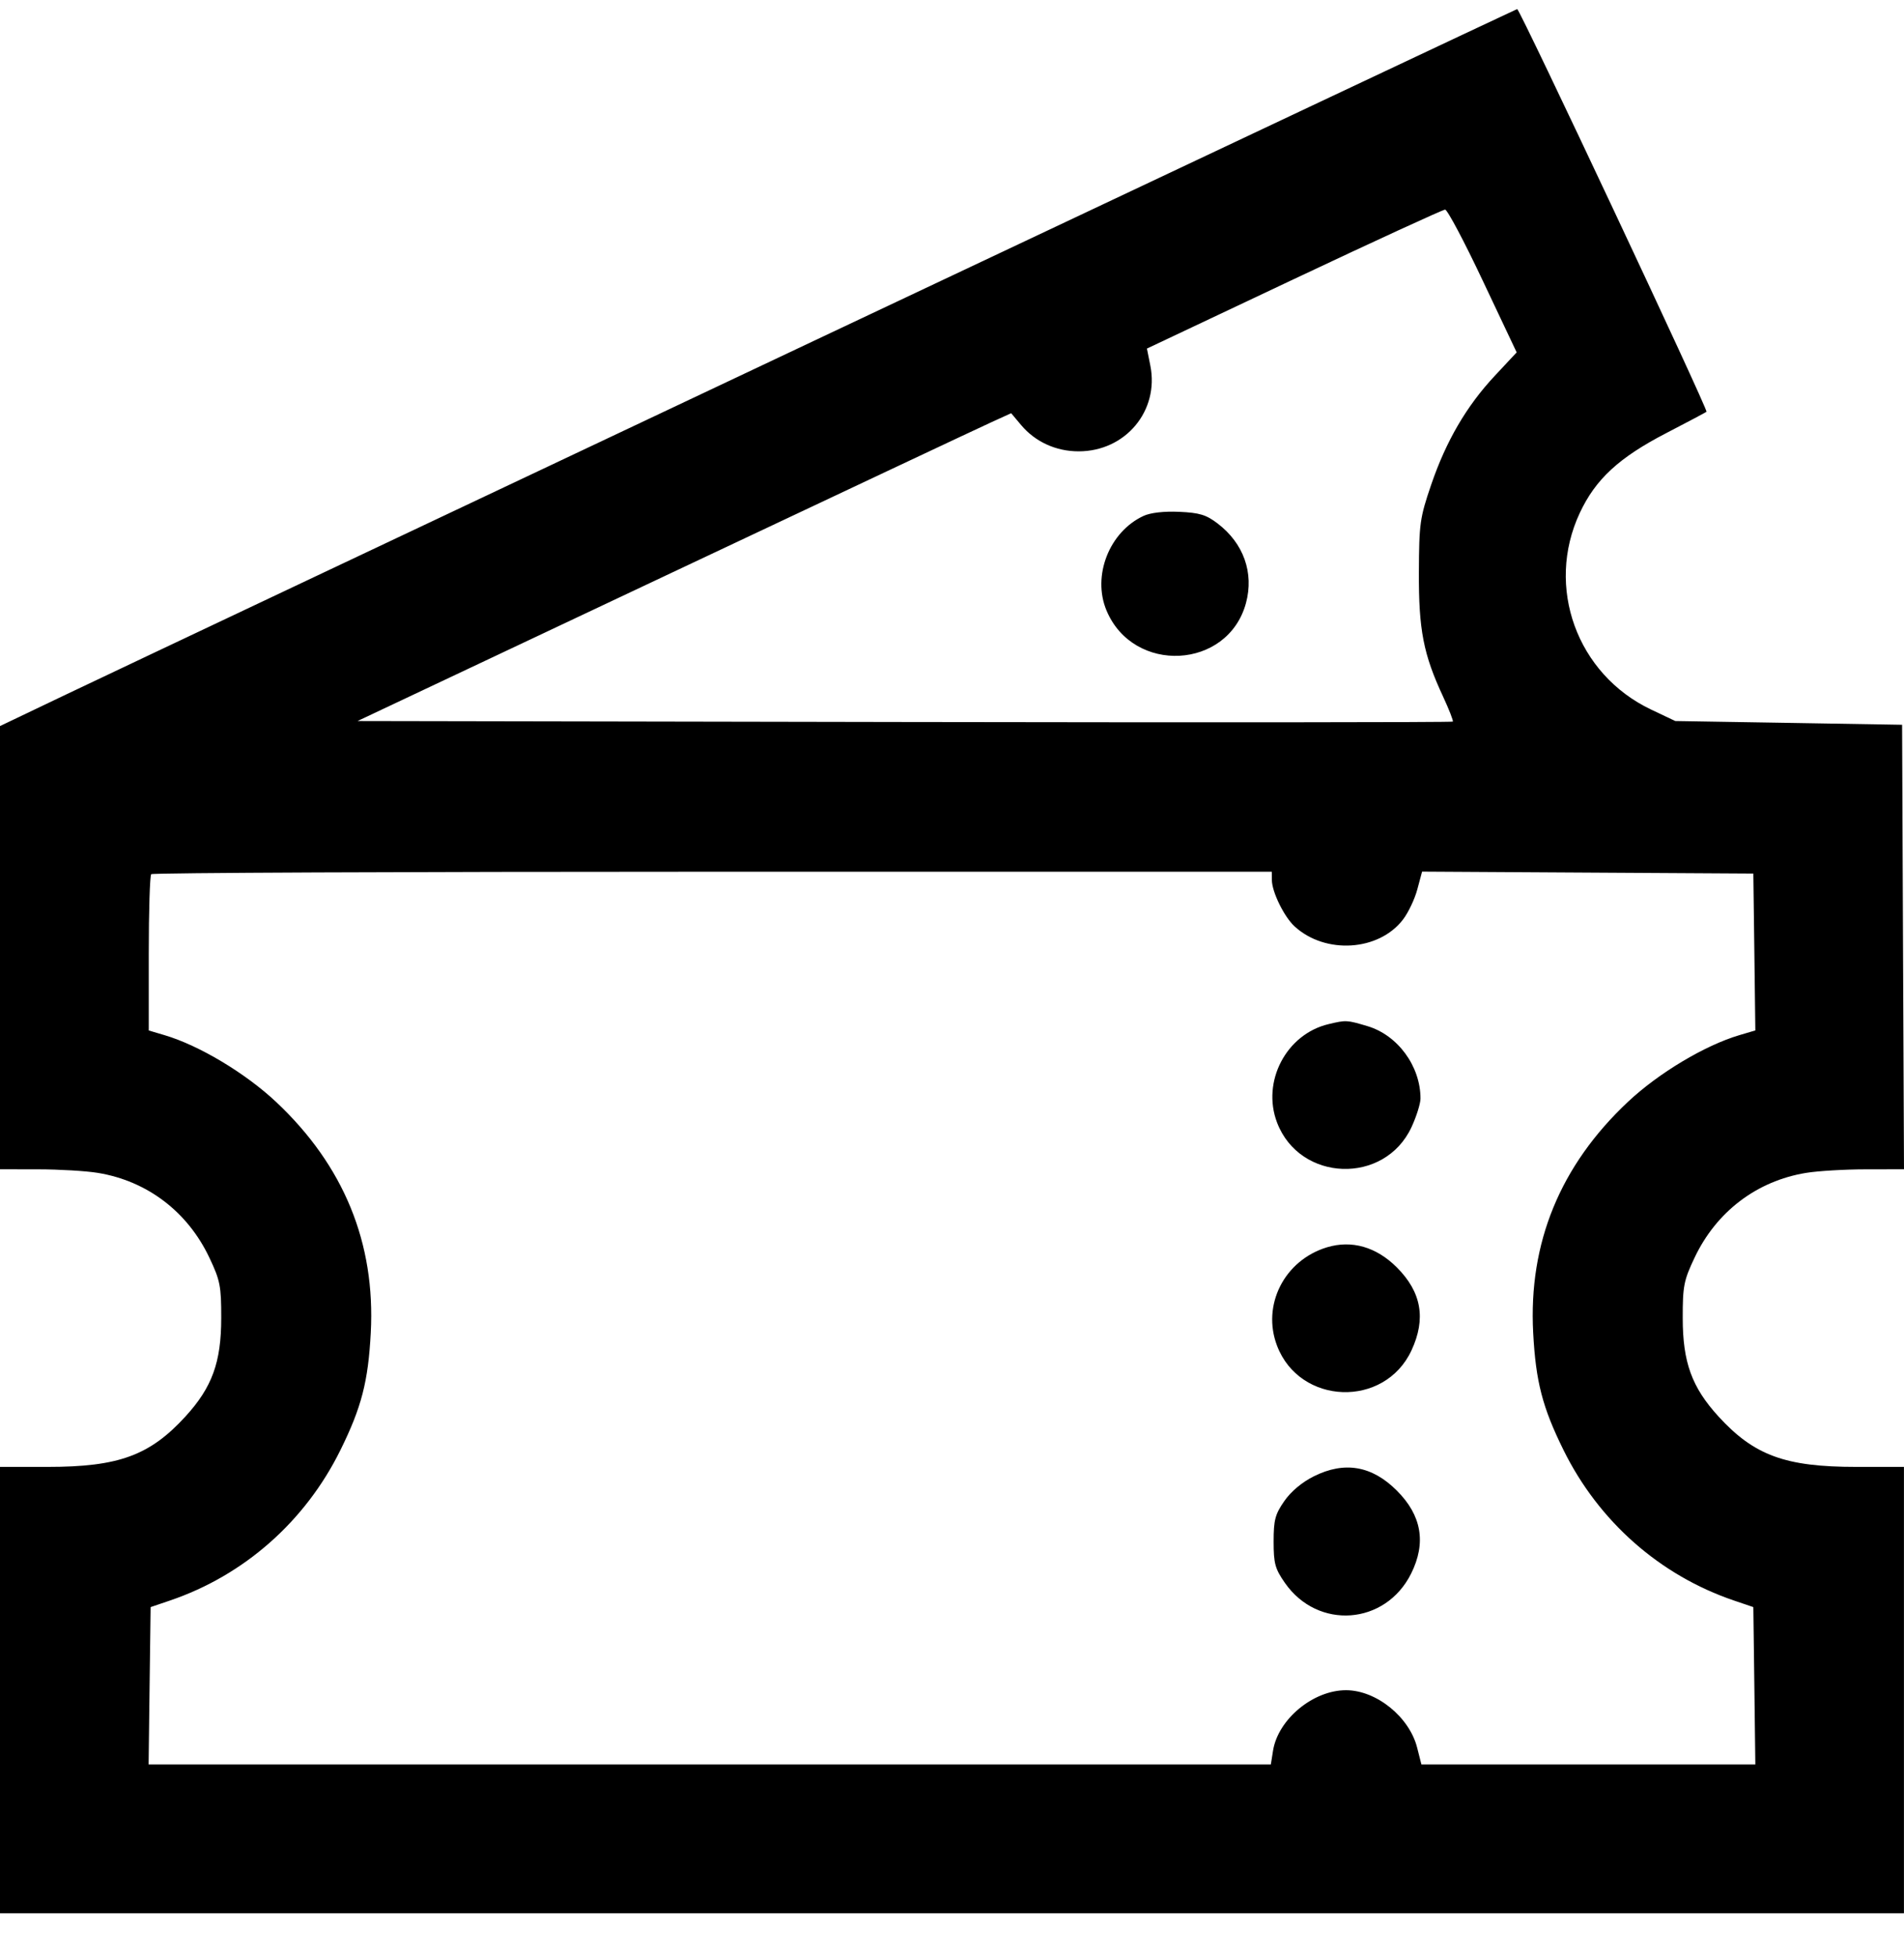
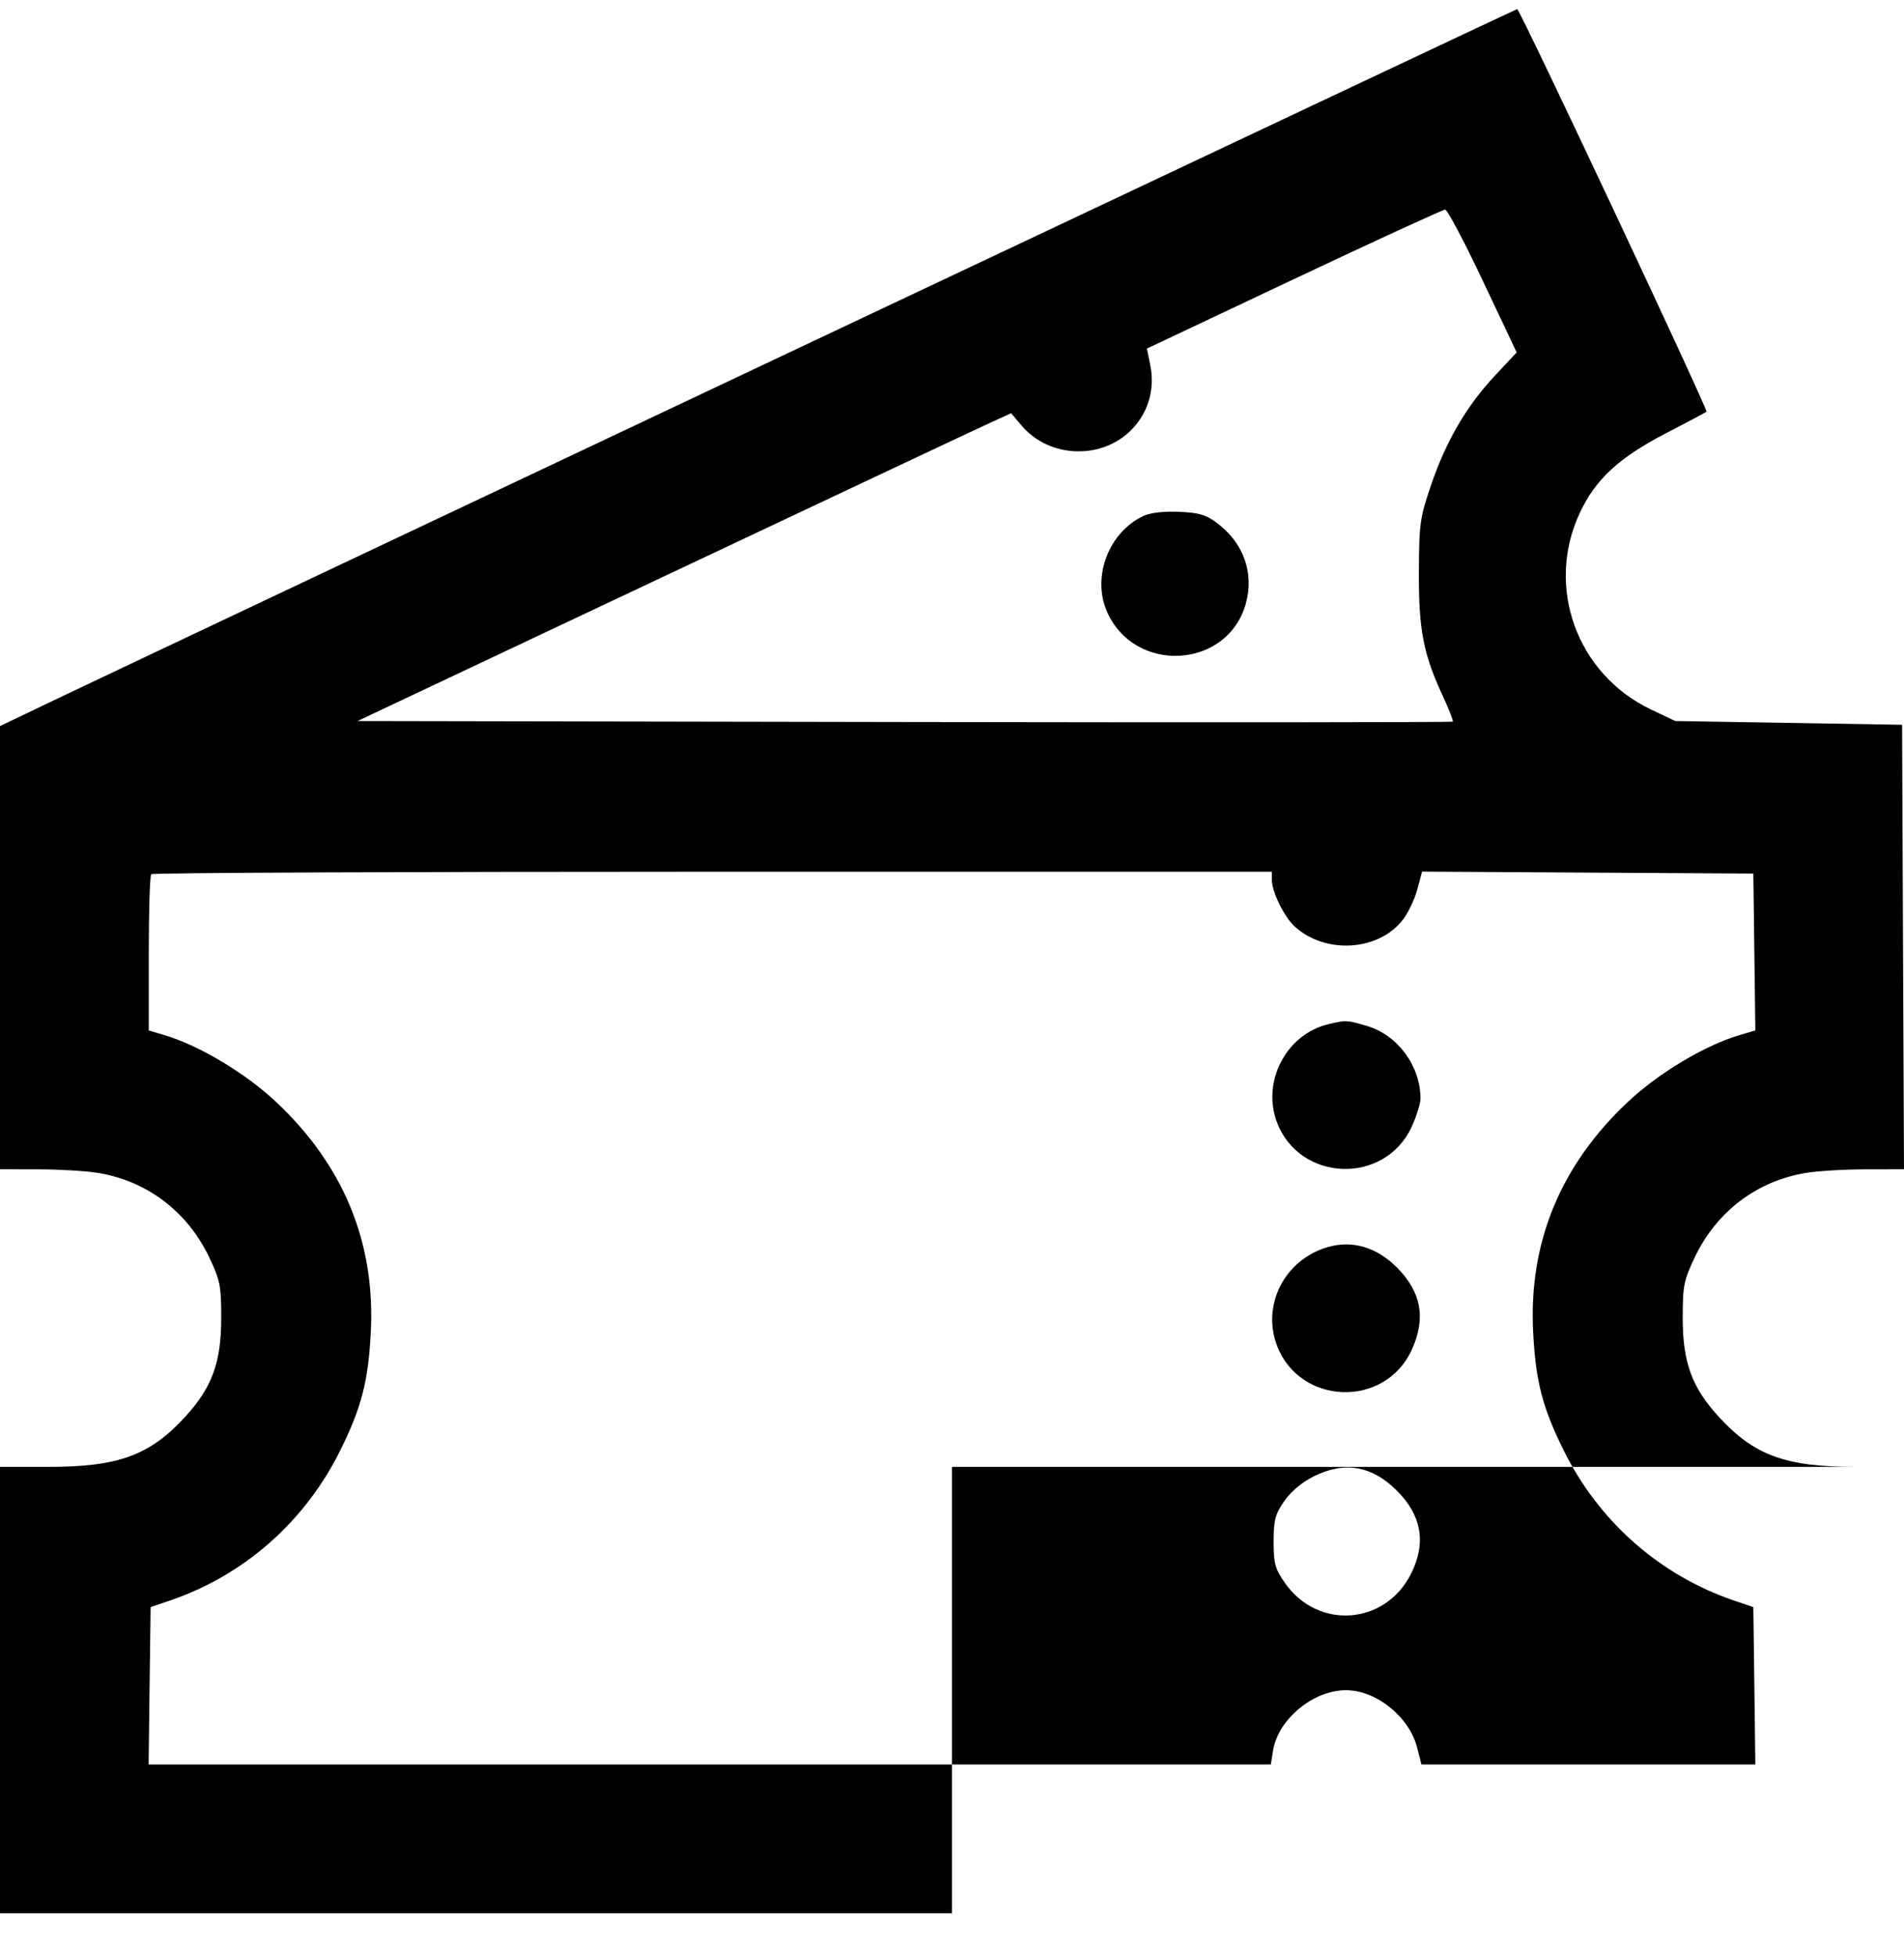
<svg xmlns="http://www.w3.org/2000/svg" width="37" height="38" viewBox="0 0 37 38" fill="none">
-   <path fill-rule="evenodd" clip-rule="evenodd" d="M16.006 6.533C8.614 10.025 1.988 13.158 1.283 13.495L0 14.108V18.414V22.72L0.741 22.721C1.148 22.721 1.671 22.752 1.902 22.79C2.86 22.947 3.646 23.544 4.069 24.438C4.278 24.879 4.3 24.989 4.299 25.611C4.299 26.47 4.122 26.956 3.606 27.521C2.912 28.281 2.306 28.503 0.926 28.503H0V32.839V37.176H18.499H36.999V32.839V28.503H36.073C34.693 28.503 34.087 28.281 33.393 27.521C32.877 26.956 32.7 26.47 32.7 25.611C32.699 24.989 32.721 24.879 32.93 24.438C33.353 23.544 34.138 22.947 35.097 22.79C35.328 22.752 35.851 22.721 36.259 22.721L37 22.72L36.981 18.401L36.963 14.083L34.759 14.046L32.555 14.01L32.085 13.787C30.643 13.102 30.027 11.405 30.699 9.968C31.006 9.311 31.46 8.892 32.379 8.416C32.794 8.201 33.146 8.014 33.162 8.001C33.199 7.97 29.531 0.167 29.483 0.176C29.464 0.18 23.399 3.041 16.006 6.533ZM28.817 5.46L29.473 6.847L29.049 7.301C28.499 7.889 28.102 8.568 27.811 9.421C27.592 10.063 27.577 10.173 27.573 11.119C27.568 12.239 27.661 12.716 28.042 13.533C28.16 13.788 28.246 14.007 28.232 14.021C28.218 14.036 23.423 14.039 17.577 14.029L6.948 14.01L12.921 11.191C16.206 9.641 19.064 8.295 19.272 8.201L19.65 8.029L19.842 8.258C20.118 8.586 20.521 8.77 20.961 8.77C21.872 8.77 22.53 7.982 22.354 7.103L22.288 6.773L25.145 5.423C26.716 4.681 28.038 4.074 28.082 4.073C28.126 4.072 28.457 4.696 28.817 5.46ZM22.221 10.025C21.556 10.334 21.221 11.189 21.502 11.861C22.023 13.108 23.864 13.011 24.213 11.717C24.371 11.13 24.166 10.556 23.662 10.172C23.44 10.002 23.31 9.963 22.915 9.945C22.617 9.932 22.356 9.962 22.221 10.025ZM24.716 17.1C24.718 17.332 24.954 17.814 25.157 18C25.754 18.549 26.795 18.483 27.265 17.866C27.368 17.732 27.493 17.468 27.543 17.279L27.635 16.936L30.854 16.955L34.072 16.974L34.092 18.498L34.111 20.022L33.803 20.113C33.13 20.312 32.231 20.85 31.635 21.41C30.319 22.646 29.701 24.152 29.794 25.897C29.844 26.845 29.974 27.347 30.384 28.177C31.067 29.561 32.254 30.609 33.695 31.099L34.072 31.227L34.092 32.756L34.111 34.285H30.866H27.622L27.54 33.962C27.39 33.363 26.749 32.844 26.159 32.842C25.522 32.84 24.838 33.404 24.739 34.014L24.696 34.285H13.792H2.888L2.907 32.756L2.927 31.227L3.304 31.099C4.745 30.609 5.932 29.561 6.615 28.177C7.025 27.347 7.155 26.845 7.205 25.897C7.298 24.152 6.68 22.646 5.364 21.41C4.768 20.851 3.868 20.312 3.198 20.114L2.891 20.023V18.529C2.891 17.707 2.912 17.012 2.939 16.986C2.965 16.959 7.875 16.938 13.851 16.938H24.714L24.716 17.1ZM25.816 19.9C24.995 20.095 24.513 21.017 24.817 21.813C25.259 22.969 26.906 23.026 27.429 21.902C27.525 21.696 27.603 21.446 27.604 21.347C27.605 20.717 27.162 20.113 26.572 19.938C26.171 19.819 26.159 19.818 25.816 19.9ZM25.787 24.236C24.958 24.487 24.515 25.36 24.817 26.15C25.259 27.306 26.906 27.363 27.429 26.239C27.715 25.624 27.624 25.106 27.144 24.626C26.746 24.228 26.268 24.091 25.787 24.236ZM25.531 28.686C25.302 28.8 25.086 28.981 24.957 29.168C24.779 29.424 24.75 29.535 24.75 29.954C24.75 30.379 24.778 30.482 24.968 30.755C25.607 31.675 26.922 31.579 27.422 30.576C27.719 29.979 27.628 29.446 27.144 28.963C26.661 28.48 26.128 28.388 25.531 28.686Z" fill="black" />
+   <path fill-rule="evenodd" clip-rule="evenodd" d="M16.006 6.533C8.614 10.025 1.988 13.158 1.283 13.495L0 14.108V18.414V22.72L0.741 22.721C1.148 22.721 1.671 22.752 1.902 22.79C2.86 22.947 3.646 23.544 4.069 24.438C4.278 24.879 4.3 24.989 4.299 25.611C4.299 26.47 4.122 26.956 3.606 27.521C2.912 28.281 2.306 28.503 0.926 28.503H0V32.839V37.176H18.499V32.839V28.503H36.073C34.693 28.503 34.087 28.281 33.393 27.521C32.877 26.956 32.7 26.47 32.7 25.611C32.699 24.989 32.721 24.879 32.93 24.438C33.353 23.544 34.138 22.947 35.097 22.79C35.328 22.752 35.851 22.721 36.259 22.721L37 22.72L36.981 18.401L36.963 14.083L34.759 14.046L32.555 14.01L32.085 13.787C30.643 13.102 30.027 11.405 30.699 9.968C31.006 9.311 31.46 8.892 32.379 8.416C32.794 8.201 33.146 8.014 33.162 8.001C33.199 7.97 29.531 0.167 29.483 0.176C29.464 0.18 23.399 3.041 16.006 6.533ZM28.817 5.46L29.473 6.847L29.049 7.301C28.499 7.889 28.102 8.568 27.811 9.421C27.592 10.063 27.577 10.173 27.573 11.119C27.568 12.239 27.661 12.716 28.042 13.533C28.16 13.788 28.246 14.007 28.232 14.021C28.218 14.036 23.423 14.039 17.577 14.029L6.948 14.01L12.921 11.191C16.206 9.641 19.064 8.295 19.272 8.201L19.65 8.029L19.842 8.258C20.118 8.586 20.521 8.77 20.961 8.77C21.872 8.77 22.53 7.982 22.354 7.103L22.288 6.773L25.145 5.423C26.716 4.681 28.038 4.074 28.082 4.073C28.126 4.072 28.457 4.696 28.817 5.46ZM22.221 10.025C21.556 10.334 21.221 11.189 21.502 11.861C22.023 13.108 23.864 13.011 24.213 11.717C24.371 11.13 24.166 10.556 23.662 10.172C23.44 10.002 23.31 9.963 22.915 9.945C22.617 9.932 22.356 9.962 22.221 10.025ZM24.716 17.1C24.718 17.332 24.954 17.814 25.157 18C25.754 18.549 26.795 18.483 27.265 17.866C27.368 17.732 27.493 17.468 27.543 17.279L27.635 16.936L30.854 16.955L34.072 16.974L34.092 18.498L34.111 20.022L33.803 20.113C33.13 20.312 32.231 20.85 31.635 21.41C30.319 22.646 29.701 24.152 29.794 25.897C29.844 26.845 29.974 27.347 30.384 28.177C31.067 29.561 32.254 30.609 33.695 31.099L34.072 31.227L34.092 32.756L34.111 34.285H30.866H27.622L27.54 33.962C27.39 33.363 26.749 32.844 26.159 32.842C25.522 32.84 24.838 33.404 24.739 34.014L24.696 34.285H13.792H2.888L2.907 32.756L2.927 31.227L3.304 31.099C4.745 30.609 5.932 29.561 6.615 28.177C7.025 27.347 7.155 26.845 7.205 25.897C7.298 24.152 6.68 22.646 5.364 21.41C4.768 20.851 3.868 20.312 3.198 20.114L2.891 20.023V18.529C2.891 17.707 2.912 17.012 2.939 16.986C2.965 16.959 7.875 16.938 13.851 16.938H24.714L24.716 17.1ZM25.816 19.9C24.995 20.095 24.513 21.017 24.817 21.813C25.259 22.969 26.906 23.026 27.429 21.902C27.525 21.696 27.603 21.446 27.604 21.347C27.605 20.717 27.162 20.113 26.572 19.938C26.171 19.819 26.159 19.818 25.816 19.9ZM25.787 24.236C24.958 24.487 24.515 25.36 24.817 26.15C25.259 27.306 26.906 27.363 27.429 26.239C27.715 25.624 27.624 25.106 27.144 24.626C26.746 24.228 26.268 24.091 25.787 24.236ZM25.531 28.686C25.302 28.8 25.086 28.981 24.957 29.168C24.779 29.424 24.75 29.535 24.75 29.954C24.75 30.379 24.778 30.482 24.968 30.755C25.607 31.675 26.922 31.579 27.422 30.576C27.719 29.979 27.628 29.446 27.144 28.963C26.661 28.48 26.128 28.388 25.531 28.686Z" fill="black" />
</svg>